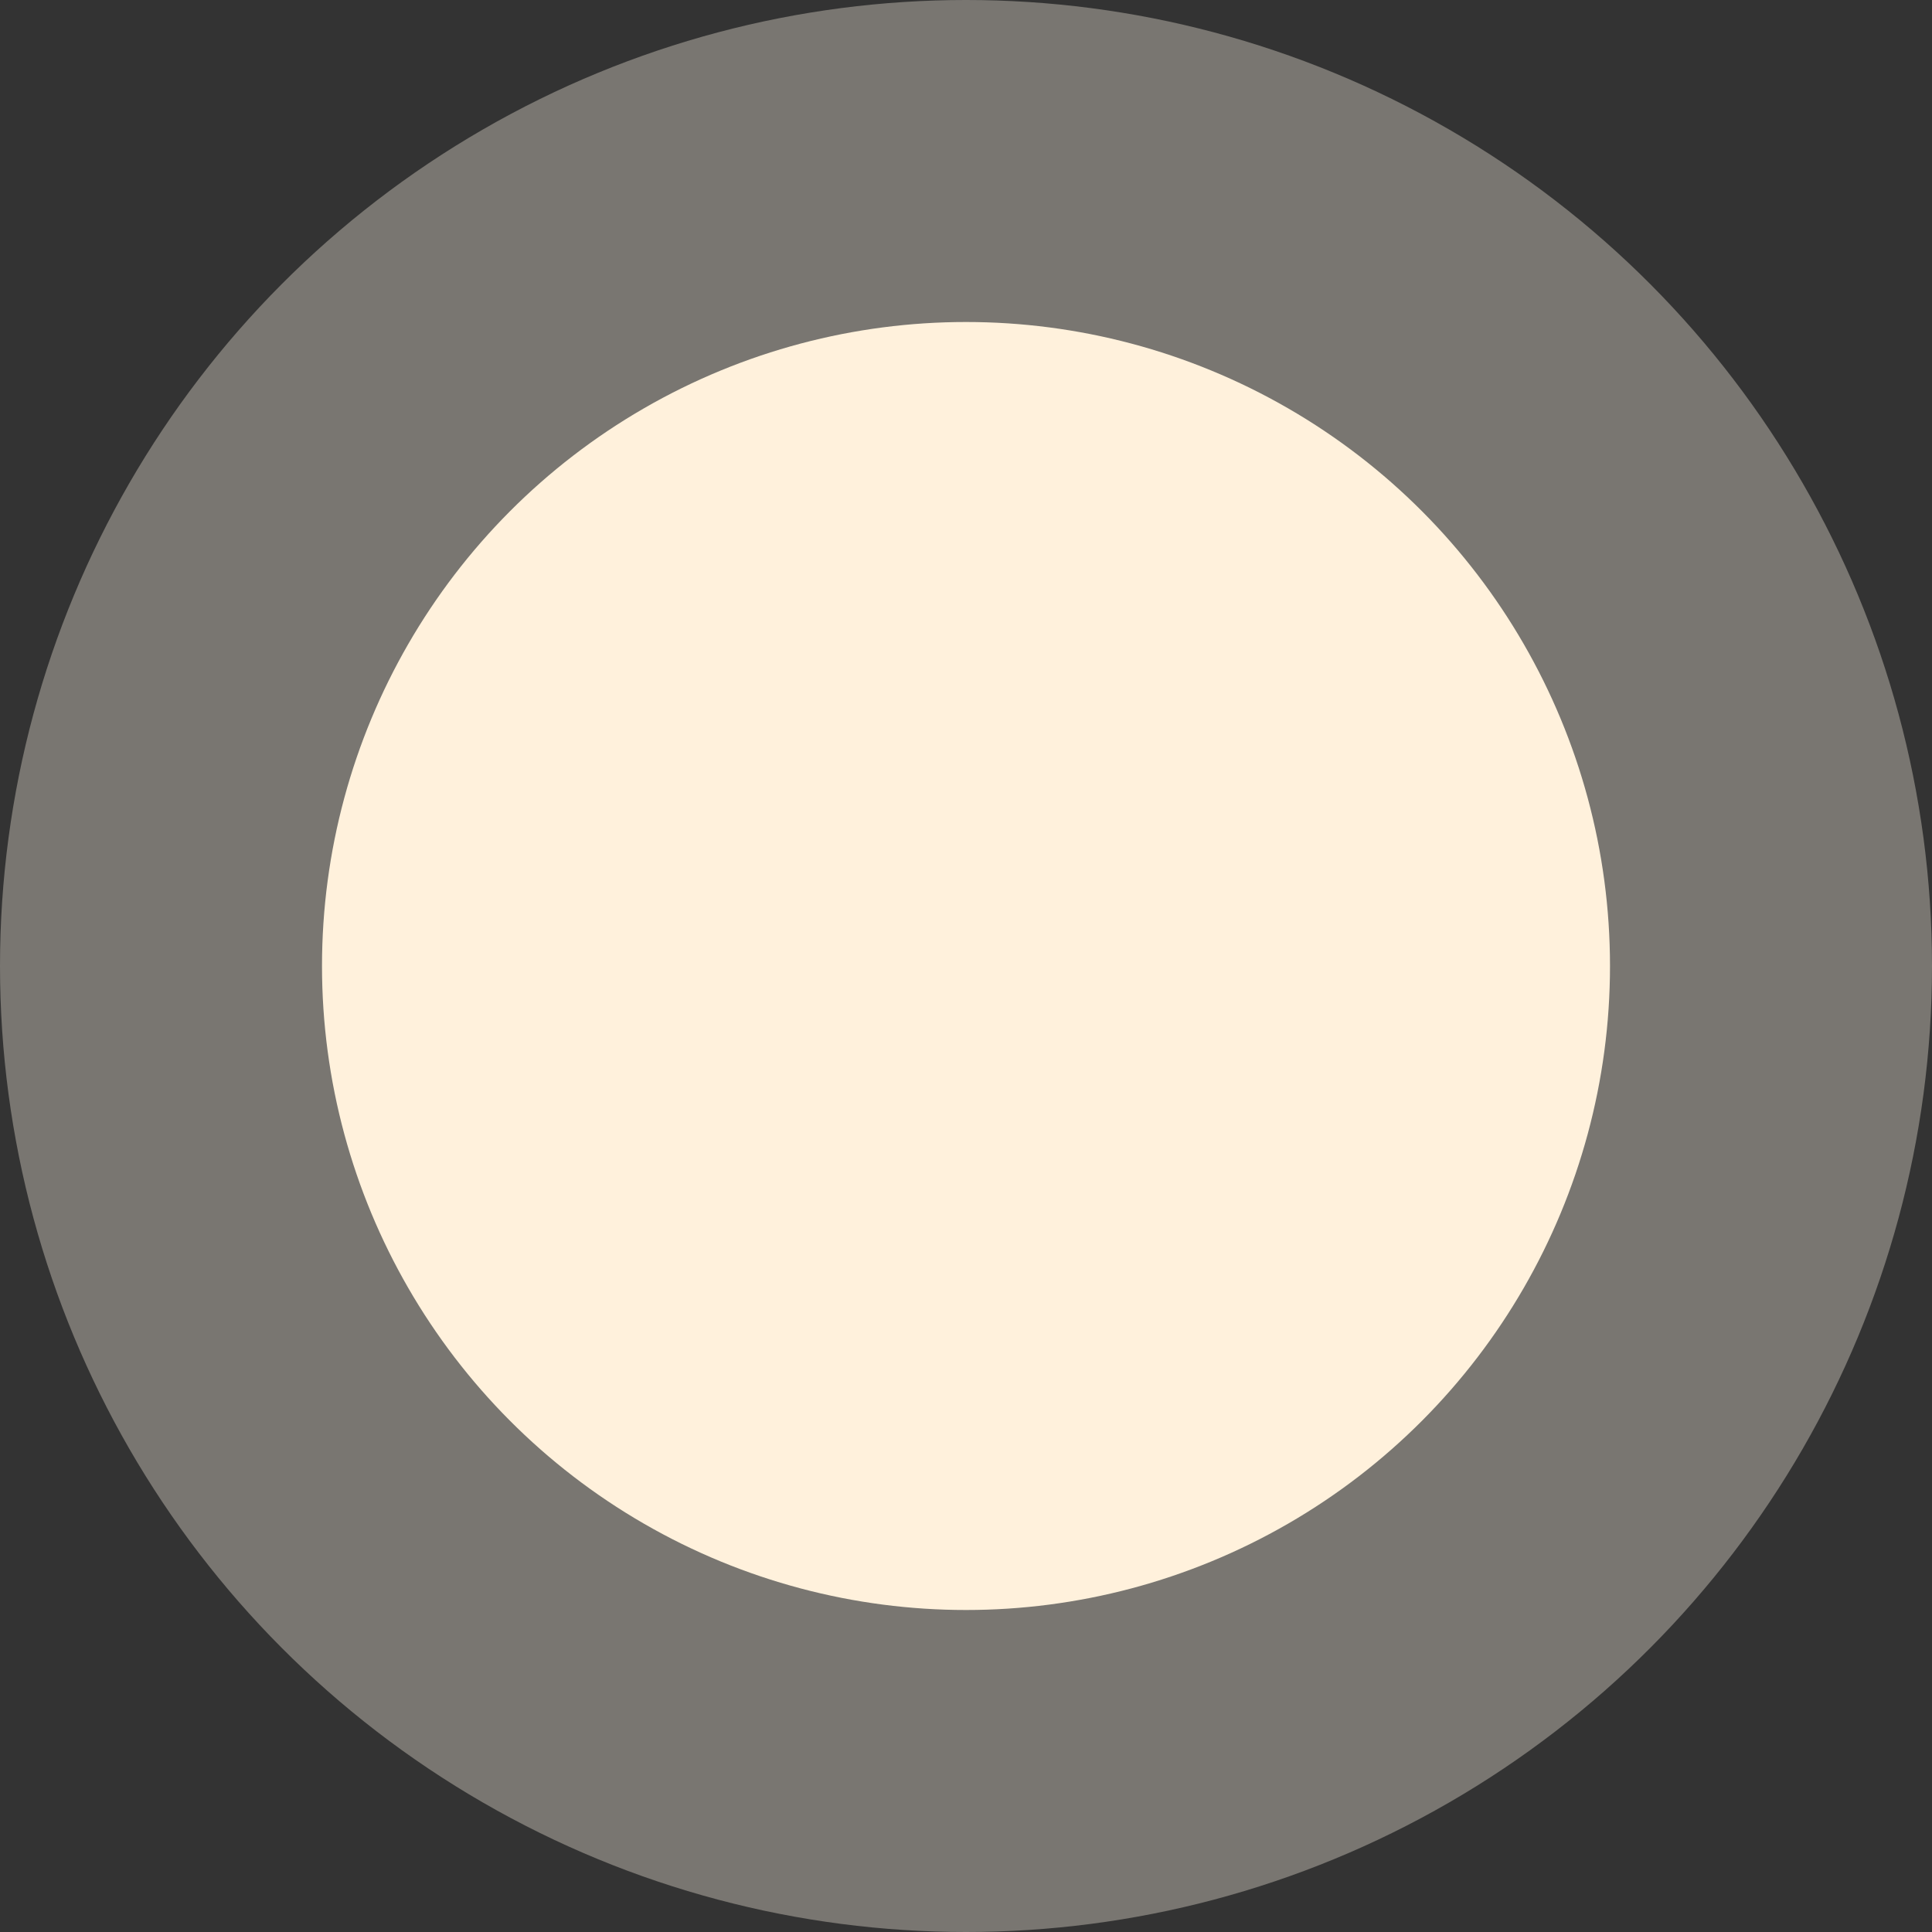
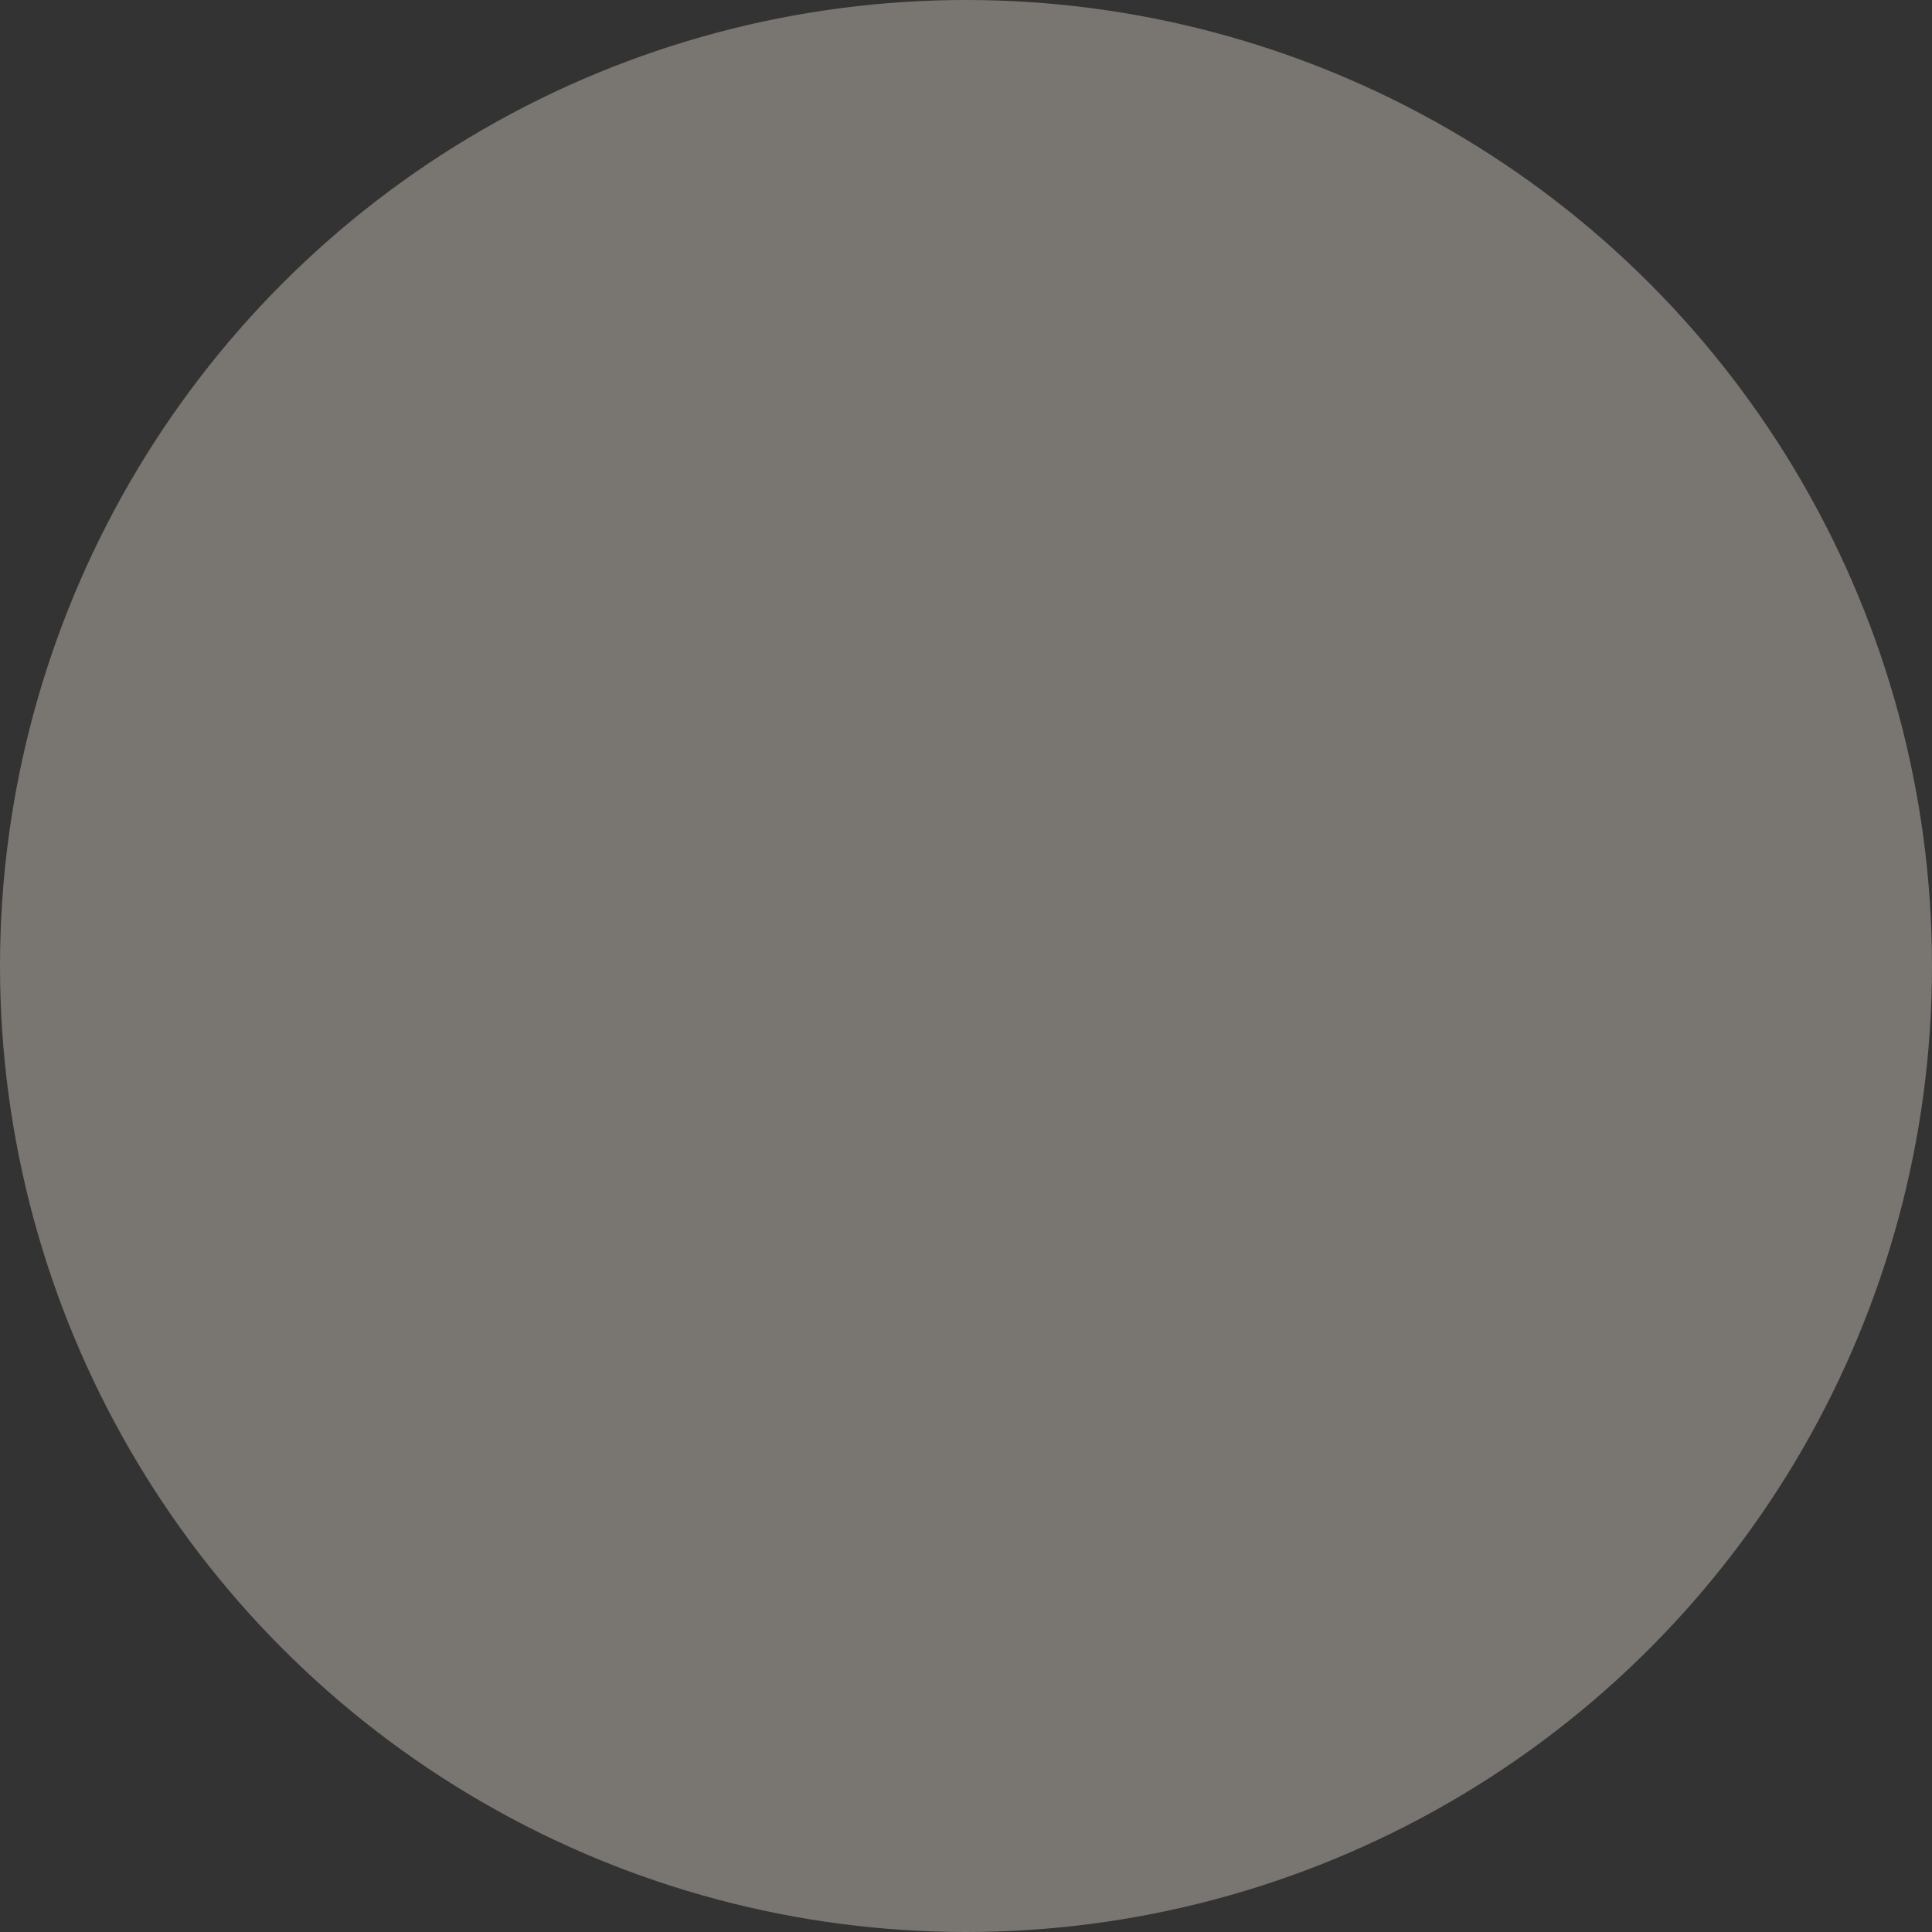
<svg xmlns="http://www.w3.org/2000/svg" width="24" height="24" viewBox="0 0 24 24">
  <rect x="0" y="0" width="24" height="24" fill="#333333" stroke="none" />
  <g id="组_71" data-name="组 71" transform="translate(-533 -2668)">
    <circle id="椭圆_15" data-name="椭圆 15" cx="12" cy="12" r="12" transform="translate(533 2668)" fill="#fff7e8" opacity="0.34" />
-     <circle id="椭圆_16" data-name="椭圆 16" cx="8" cy="8" r="8" transform="translate(537 2672)" fill="#fff1dc" />
  </g>
</svg>